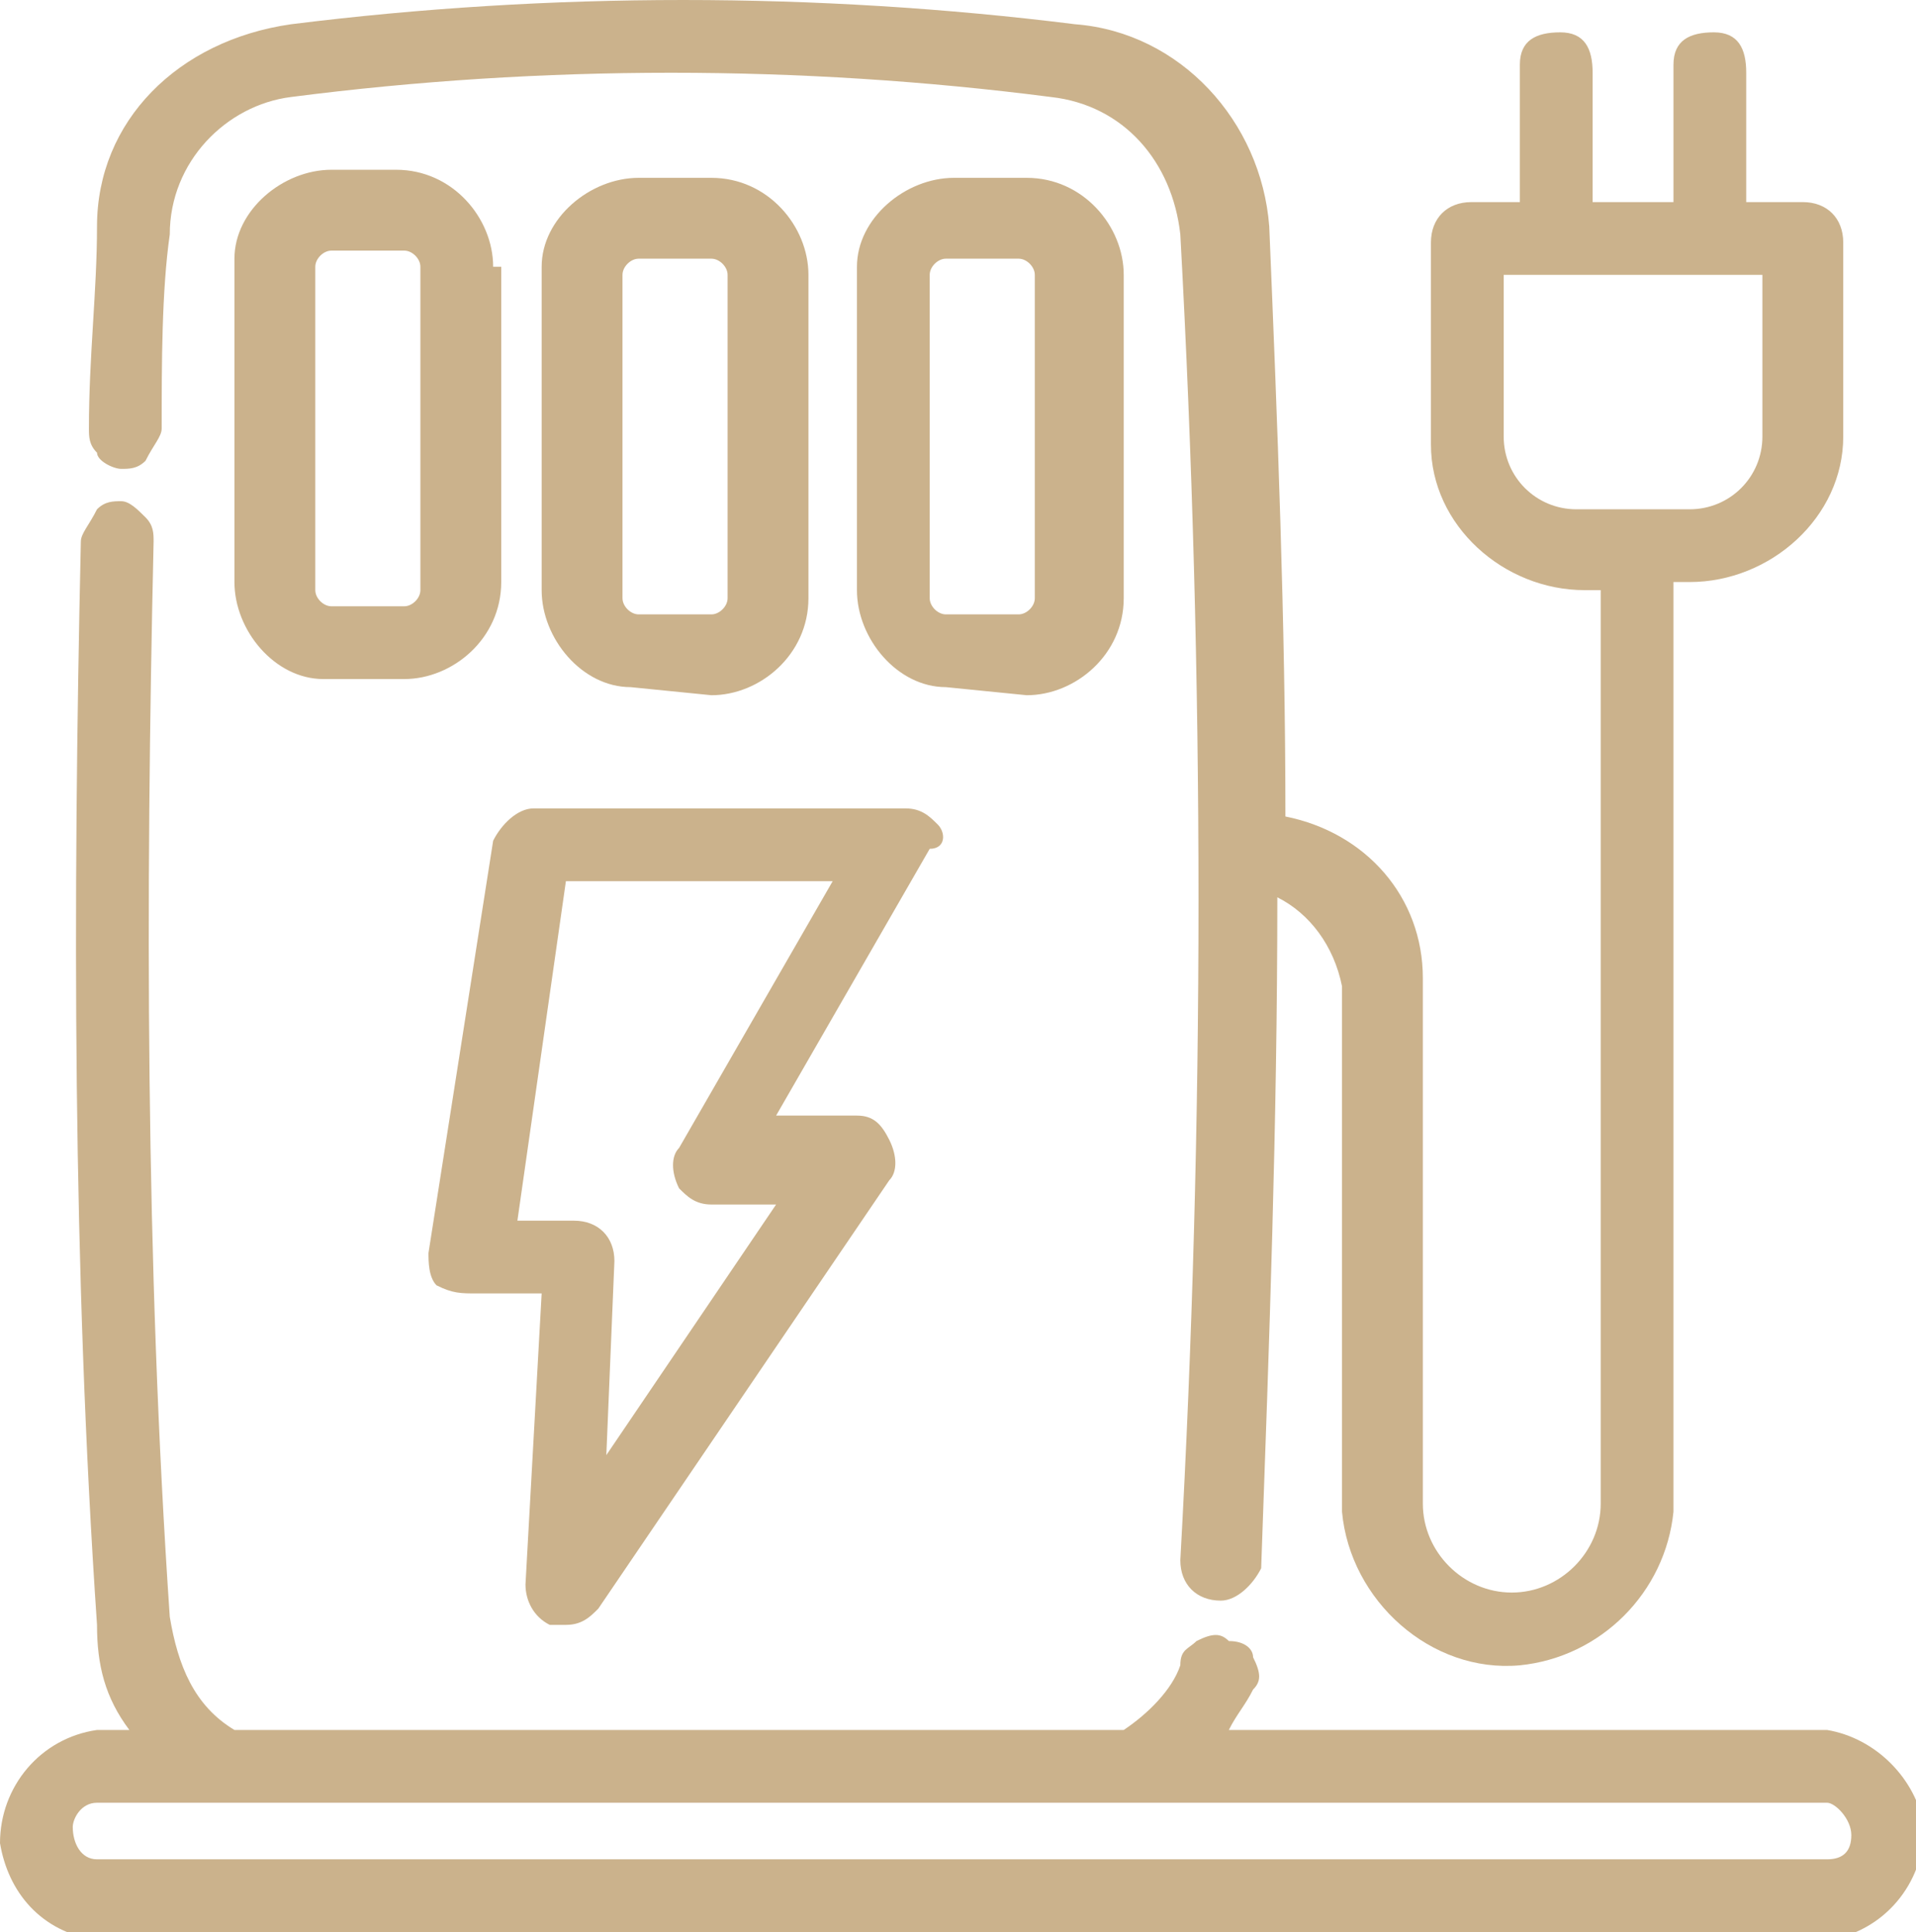
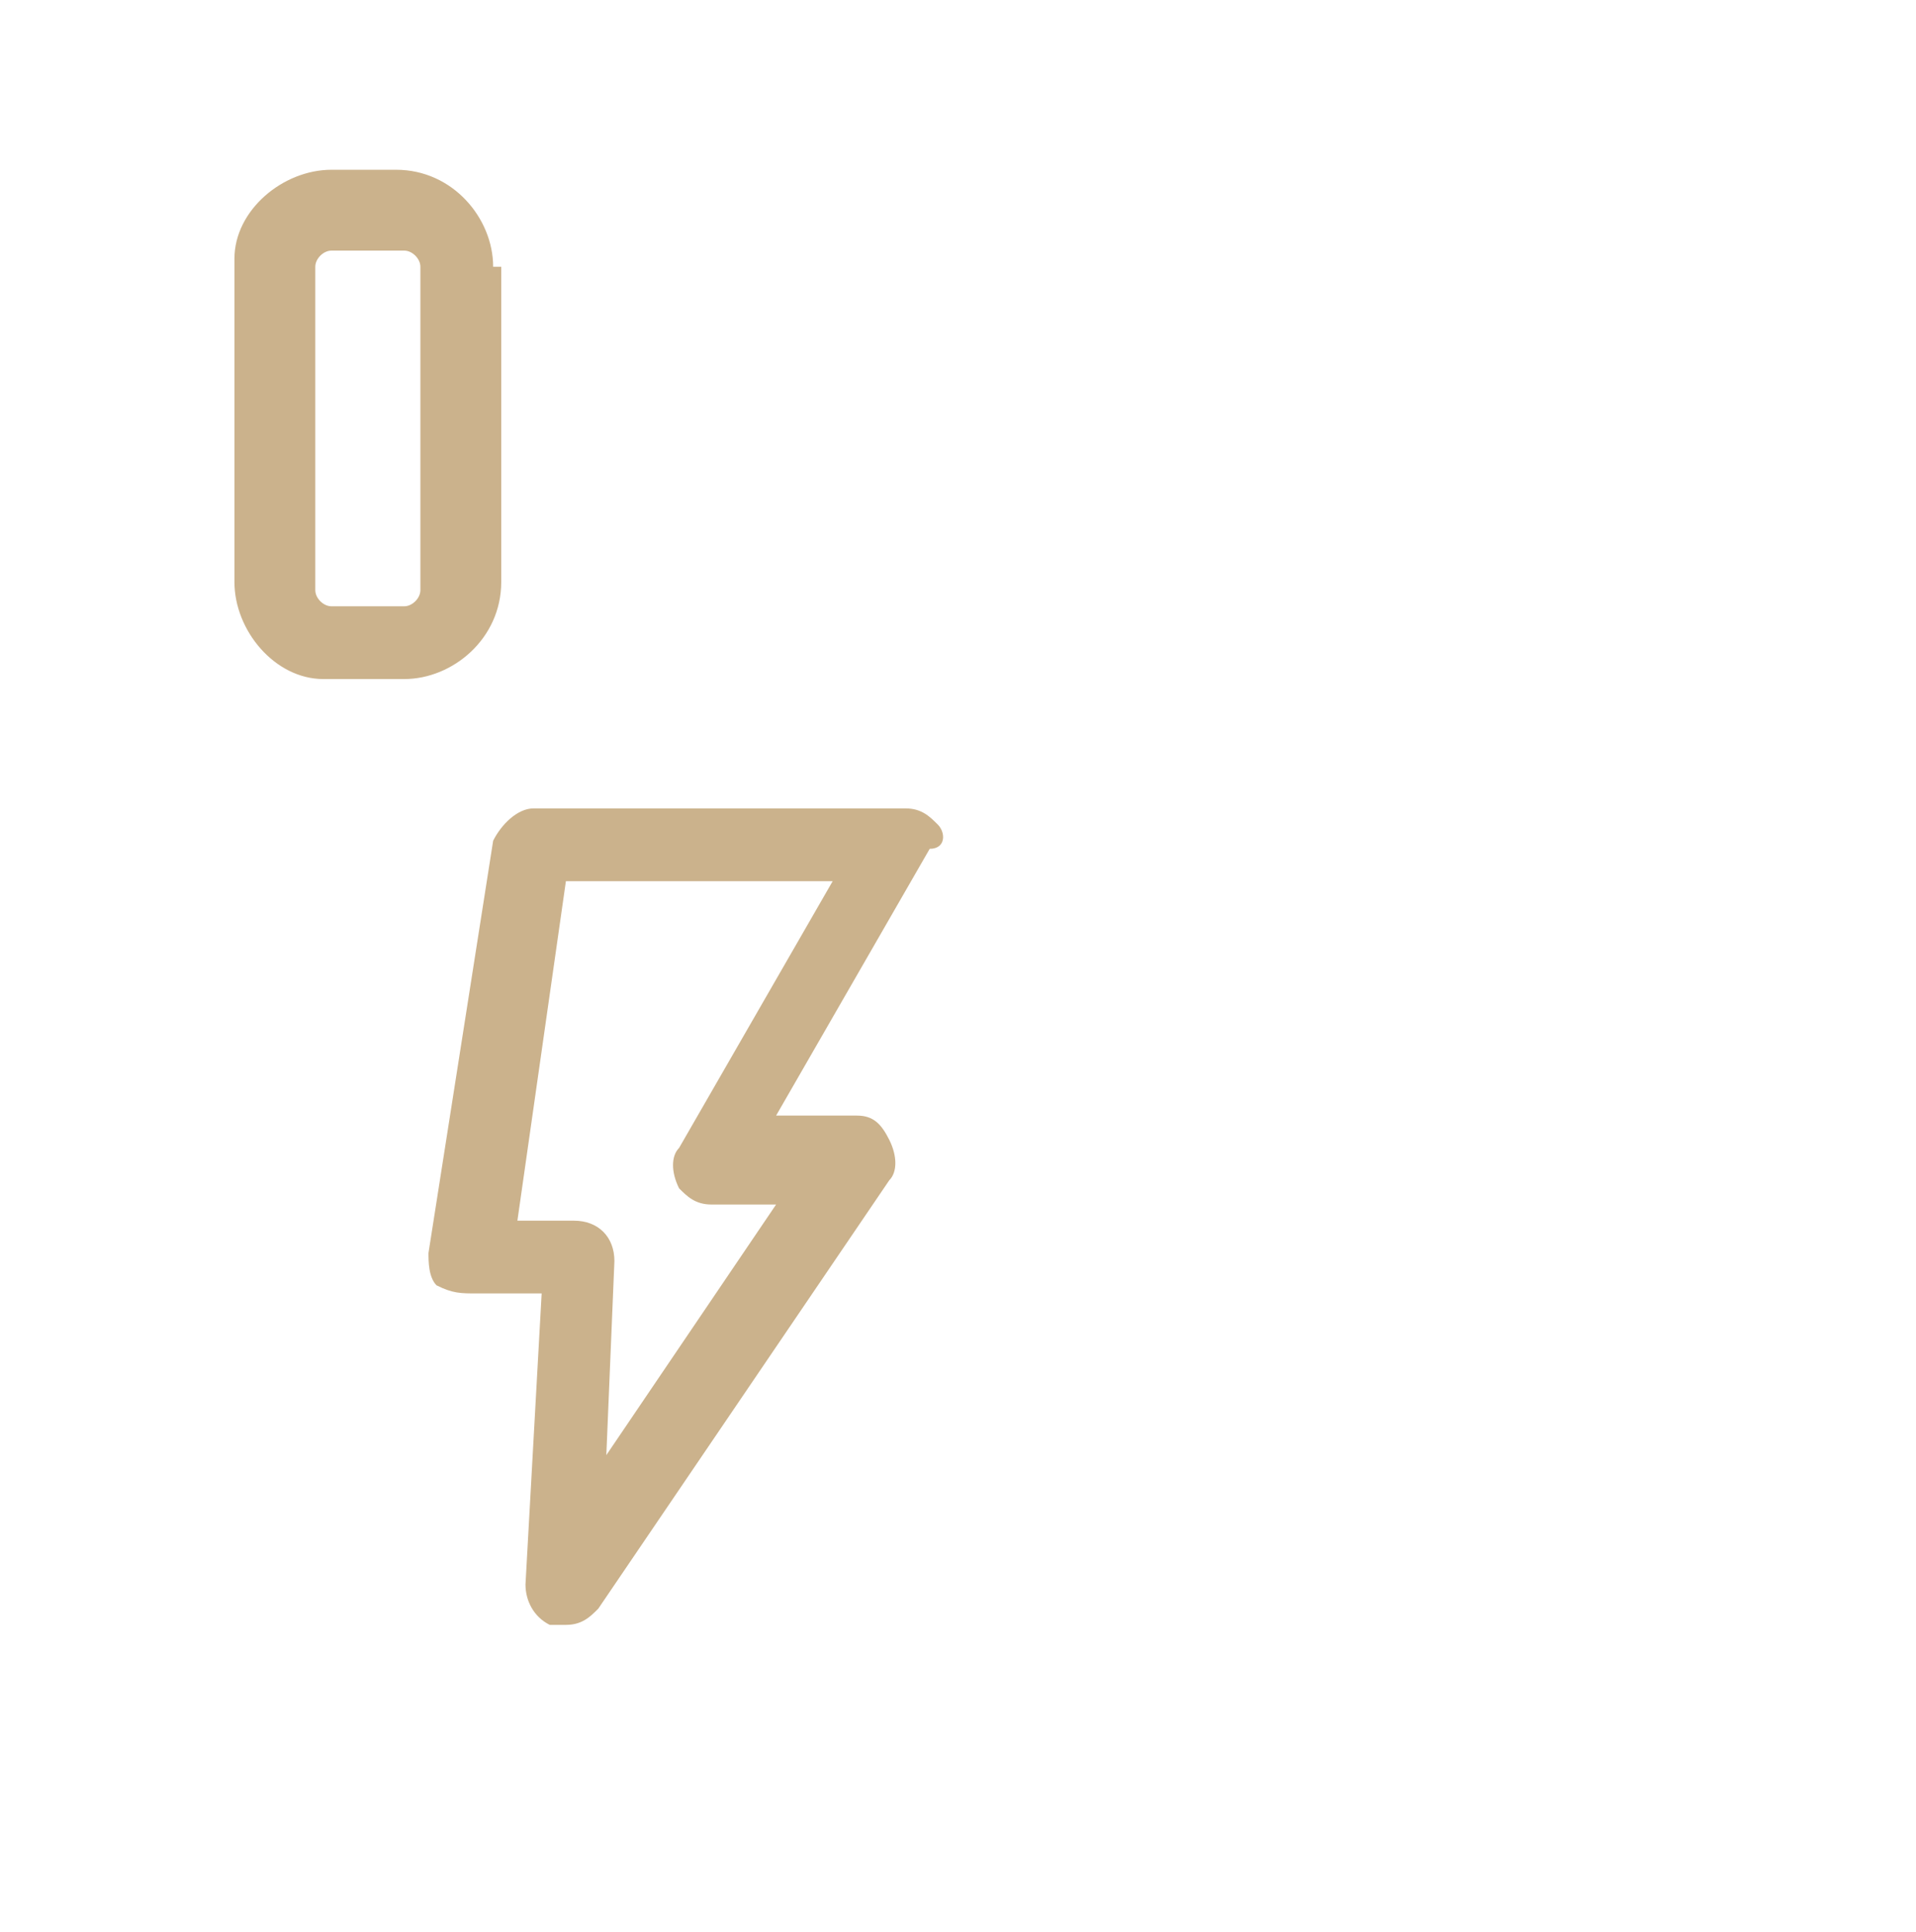
<svg xmlns="http://www.w3.org/2000/svg" version="1.1" id="Calque_1" x="0px" y="0px" viewBox="0 0 23.7 23.9" style="enable-background:new 0 0 23.7 23.9;" xml:space="preserve">
  <style type="text/css">
	.st0{fill:#CBB28C;}
</style>
  <path class="st0" d="M11.6,10.2L11.6,10.2c-0.1-0.1-0.2-0.2-0.4-0.2H6.6c-0.2,0-0.4,0.2-0.5,0.4l-0.8,5.1c0,0.1,0,0.3,0.1,0.4  C5.6,16,5.7,16,5.9,16h0.8l-0.2,3.6c0,0.2,0.1,0.4,0.3,0.5h0.2c0.2,0,0.3-0.1,0.4-0.2l3.6-5.3c0.1-0.1,0.1-0.3,0-0.5  c-0.1-0.2-0.2-0.3-0.4-0.3H9.6l1.9-3.3C11.7,10.5,11.7,10.3,11.6,10.2z M7.6,15.6c0-0.3-0.2-0.5-0.5-0.5c0,0,0,0,0,0H6.4L7,10.9h3.3  l-1.9,3.3l0,0c-0.1,0.1-0.1,0.3,0,0.5c0.1,0.1,0.2,0.2,0.4,0.2h0.8L7.5,18L7.6,15.6z" />
-   <path class="st0" d="M1.5,5.8c0.1,0,0.2,0,0.3-0.1C1.9,5.5,2,5.4,2,5.3C2,4.5,2,3.6,2.1,2.9c0-0.9,0.7-1.6,1.5-1.7  c3.1-0.4,6.3-0.4,9.4,0c0.9,0.1,1.5,0.8,1.6,1.7c0.3,5.5,0.3,11,0,16.4c0,0.3,0.2,0.5,0.5,0.5c0.2,0,0.4-0.2,0.5-0.4  c0.1-2.8,0.2-5.5,0.2-8.3c0.4,0.2,0.7,0.6,0.8,1.1v6.5c0.1,1.1,1.1,2,2.2,1.9c1-0.1,1.8-0.9,1.9-1.9V7.2h0.2c1,0,1.9-0.8,1.9-1.8V3  c0-0.3-0.2-0.5-0.5-0.5h-0.7V0.9c0-0.3-0.1-0.5-0.4-0.5c-0.3,0-0.5,0.1-0.5,0.4c0,0,0,0.1,0,0.1v1.6h-1V0.9c0-0.3-0.1-0.5-0.4-0.5  c-0.3,0-0.5,0.1-0.5,0.4c0,0,0,0.1,0,0.1v1.6h-0.6c-0.3,0-0.5,0.2-0.5,0.5c0,0,0,0,0,0v2.5c0,1,0.9,1.8,1.9,1.8h0.2v11.3  c0,0.6-0.5,1.1-1.1,1.1c0,0,0,0,0,0c-0.6,0-1.1-0.5-1.1-1.1v-6.5c0-1-0.7-1.8-1.7-2c0-2.4-0.1-4.9-0.2-7.3c-0.1-1.3-1.1-2.4-2.4-2.5  c-3.2-0.4-6.5-0.4-9.7,0C2.2,0.5,1.2,1.5,1.2,2.8c0,0.8-0.1,1.6-0.1,2.5c0,0.1,0,0.2,0.1,0.3C1.2,5.7,1.4,5.8,1.5,5.8z M21.8,5.4  c0,0.5-0.4,0.9-0.9,0.9h-1.4c-0.5,0-0.9-0.4-0.9-0.9v-2h3.2L21.8,5.4z" />
  <path class="st0" d="M6.1,3.3c0-0.6-0.5-1.2-1.2-1.2H4.1c-0.6,0-1.2,0.5-1.2,1.1c0,0,0,0,0,0v4c0,0.6,0.5,1.2,1.1,1.2h0H5  c0.6,0,1.2-0.5,1.2-1.2V3.3z M5.2,3.3v4c0,0.1-0.1,0.2-0.2,0.2c0,0,0,0,0,0H4.1c-0.1,0-0.2-0.1-0.2-0.2c0,0,0,0,0,0v-4  c0-0.1,0.1-0.2,0.2-0.2c0,0,0,0,0,0H5C5.1,3.1,5.2,3.2,5.2,3.3C5.2,3.3,5.2,3.3,5.2,3.3z" />
-   <path class="st0" d="M8.8,8.6c0.6,0,1.2-0.5,1.2-1.2c0,0,0,0,0,0v-4c0-0.6-0.5-1.2-1.2-1.2H7.9c-0.6,0-1.2,0.5-1.2,1.1c0,0,0,0,0,0  v4c0,0.6,0.5,1.2,1.1,1.2h0L8.8,8.6z M7.7,7.4v-4c0-0.1,0.1-0.2,0.2-0.2c0,0,0,0,0,0h0.9C8.9,3.2,9,3.3,9,3.4v4  c0,0.1-0.1,0.2-0.2,0.2c0,0,0,0,0,0H7.9C7.8,7.6,7.7,7.5,7.7,7.4C7.7,7.4,7.7,7.4,7.7,7.4z" />
-   <path class="st0" d="M12.7,8.6c0.6,0,1.2-0.5,1.2-1.2c0,0,0,0,0,0v-4c0-0.6-0.5-1.2-1.2-1.2h-0.9c-0.6,0-1.2,0.5-1.2,1.1  c0,0,0,0,0,0v4c0,0.6,0.5,1.2,1.1,1.2h0L12.7,8.6z M11.5,7.4v-4c0-0.1,0.1-0.2,0.2-0.2c0,0,0,0,0,0h0.9c0.1,0,0.2,0.1,0.2,0.2v4  c0,0.1-0.1,0.2-0.2,0.2c0,0,0,0,0,0h-0.9C11.6,7.6,11.5,7.5,11.5,7.4C11.5,7.4,11.5,7.4,11.5,7.4z" />
-   <path class="st0" d="M22.6,21.4h-7.4c0.1-0.2,0.2-0.3,0.3-0.5c0.1-0.1,0.1-0.2,0-0.4c0-0.1-0.1-0.2-0.3-0.2c-0.1-0.1-0.2-0.1-0.4,0  c-0.1,0.1-0.2,0.1-0.2,0.3c-0.1,0.3-0.4,0.6-0.7,0.8h-11c-0.5-0.3-0.7-0.8-0.8-1.4c-0.3-4.4-0.3-8.9-0.2-13.3c0-0.1,0-0.2-0.1-0.3  C1.7,6.3,1.6,6.2,1.5,6.2l0,0c-0.1,0-0.2,0-0.3,0.1C1.1,6.5,1,6.6,1,6.7c-0.1,4.5-0.1,9,0.2,13.4c0,0.5,0.1,0.9,0.4,1.3H1.2  c-0.7,0.1-1.2,0.7-1.2,1.4c0.1,0.6,0.5,1.1,1.2,1.2h21.4c0.7-0.1,1.2-0.7,1.2-1.4C23.7,22,23.2,21.5,22.6,21.4z M22.9,22.7  c0,0.2-0.1,0.3-0.3,0.3h0H1.2c-0.2,0-0.3-0.2-0.3-0.4c0-0.1,0.1-0.3,0.3-0.3h21.4C22.7,22.3,22.9,22.5,22.9,22.7L22.9,22.7z" />
</svg>